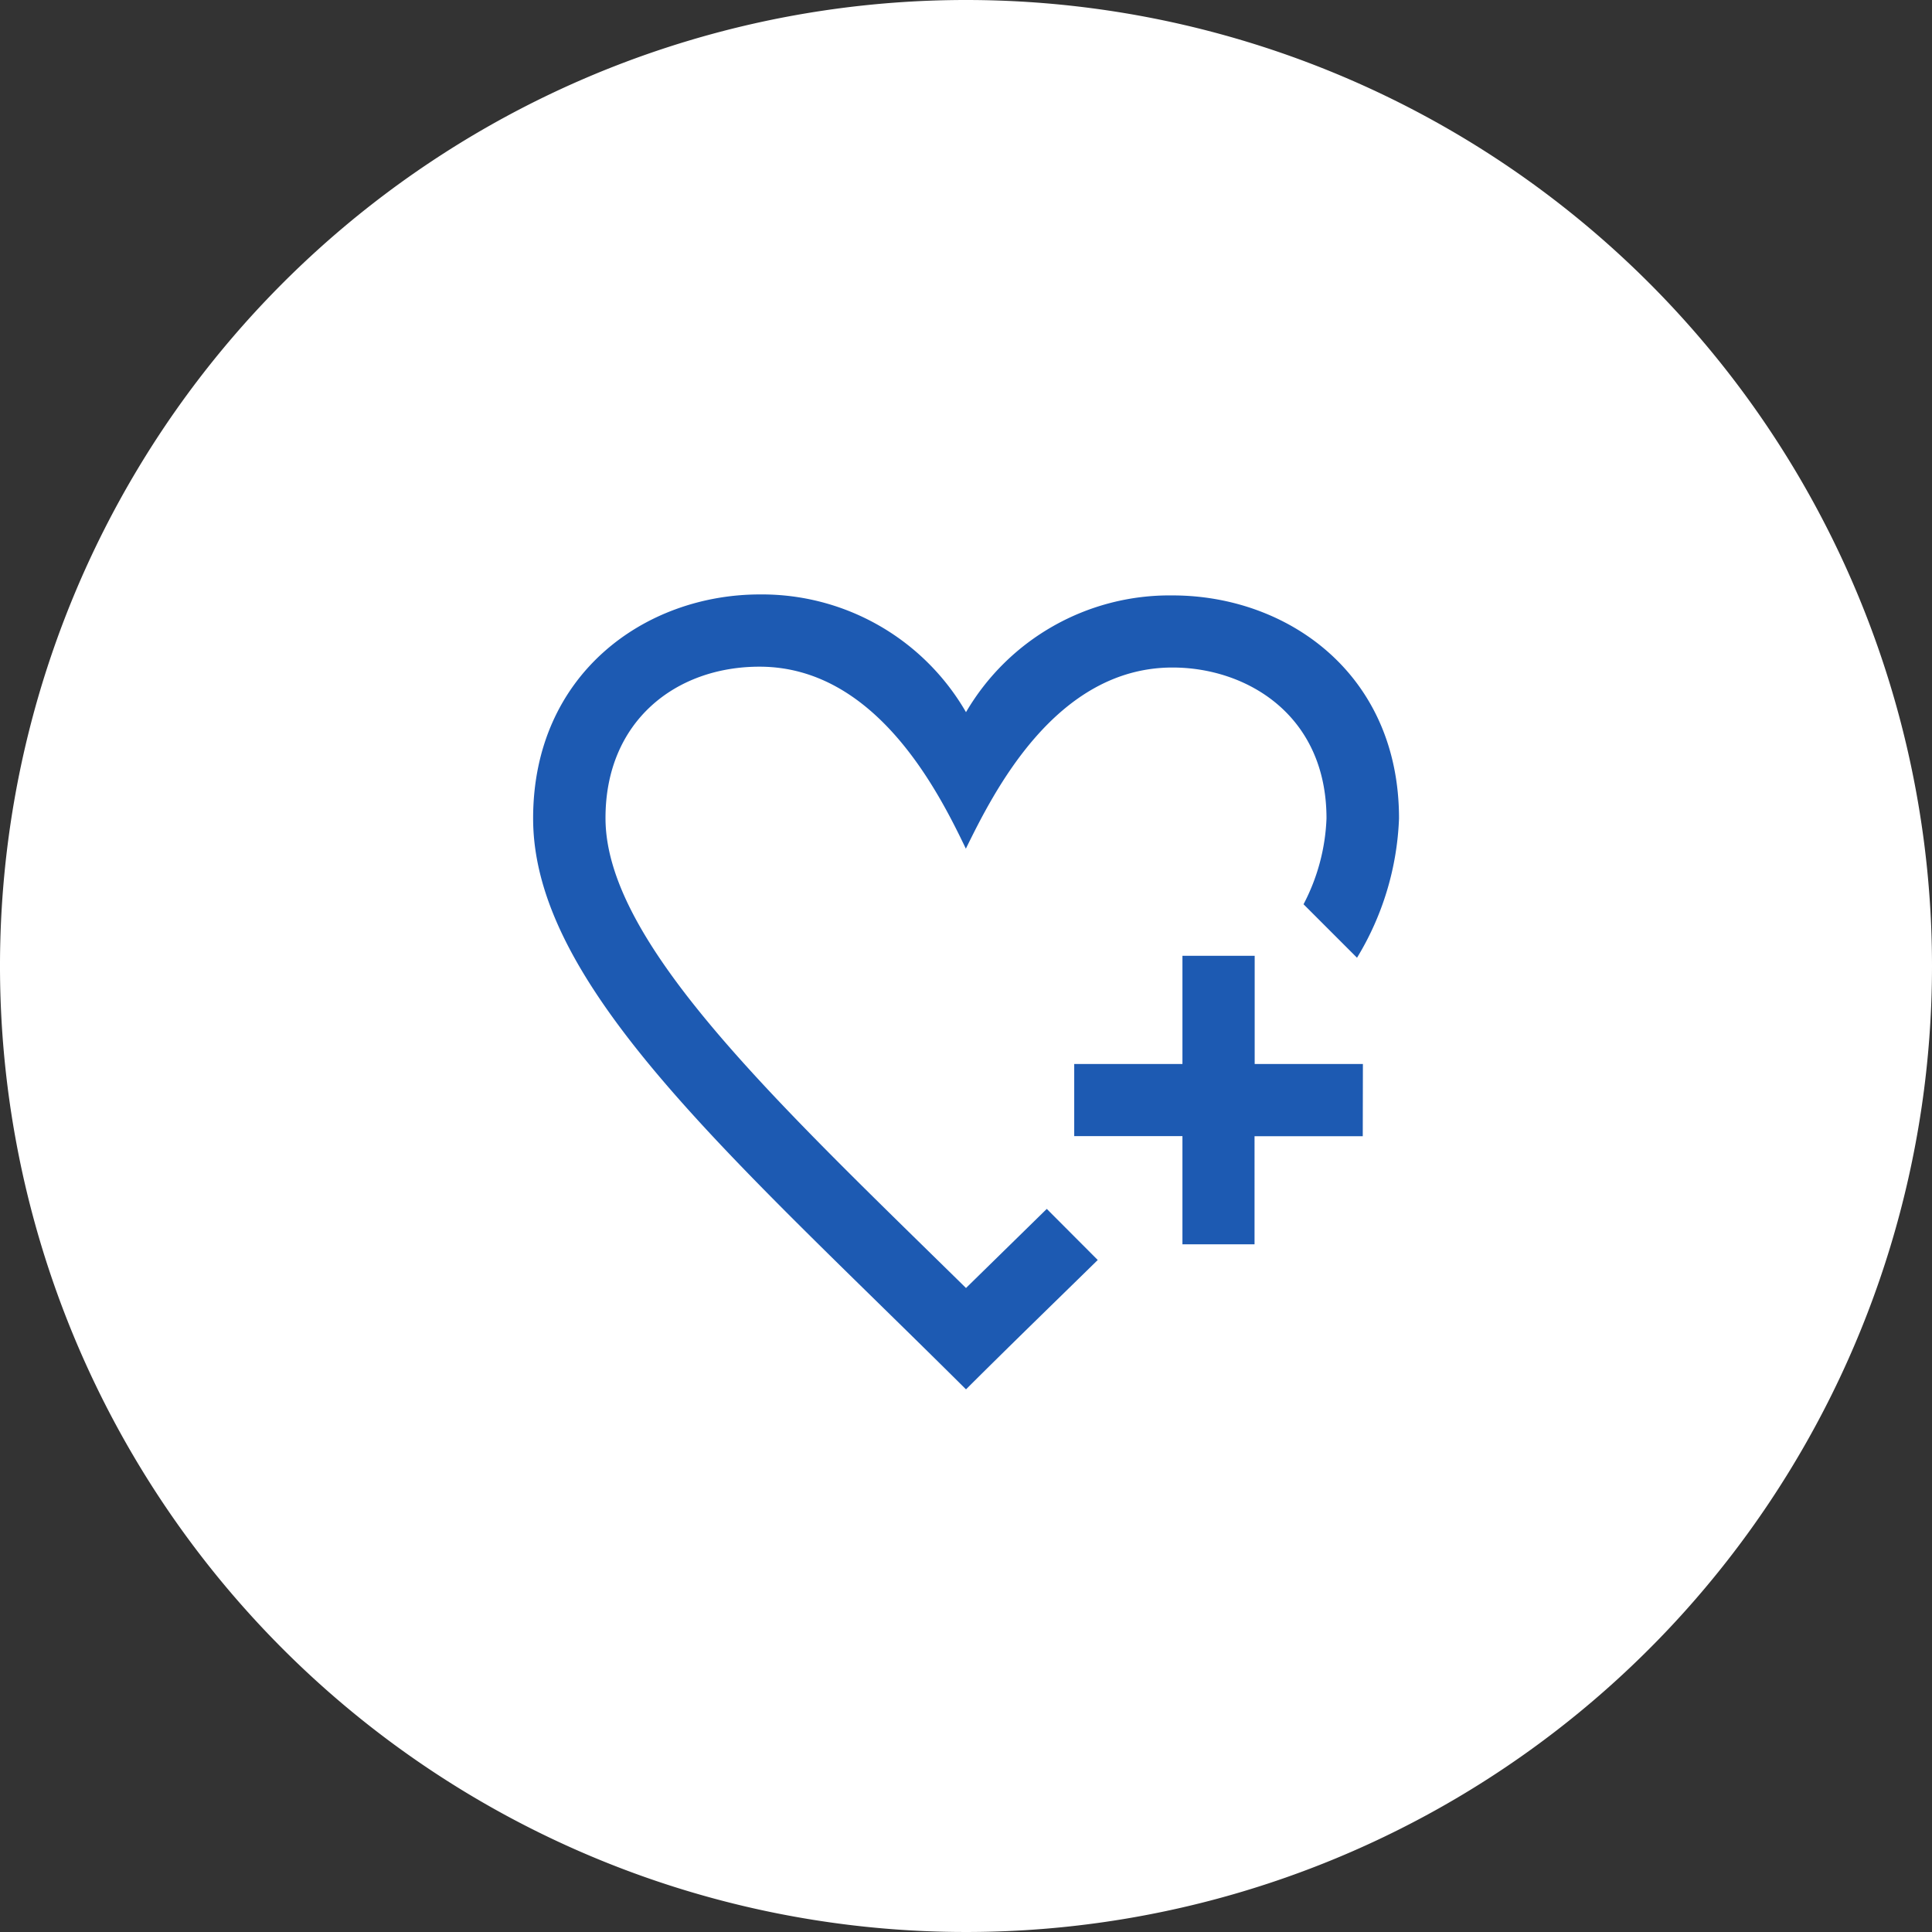
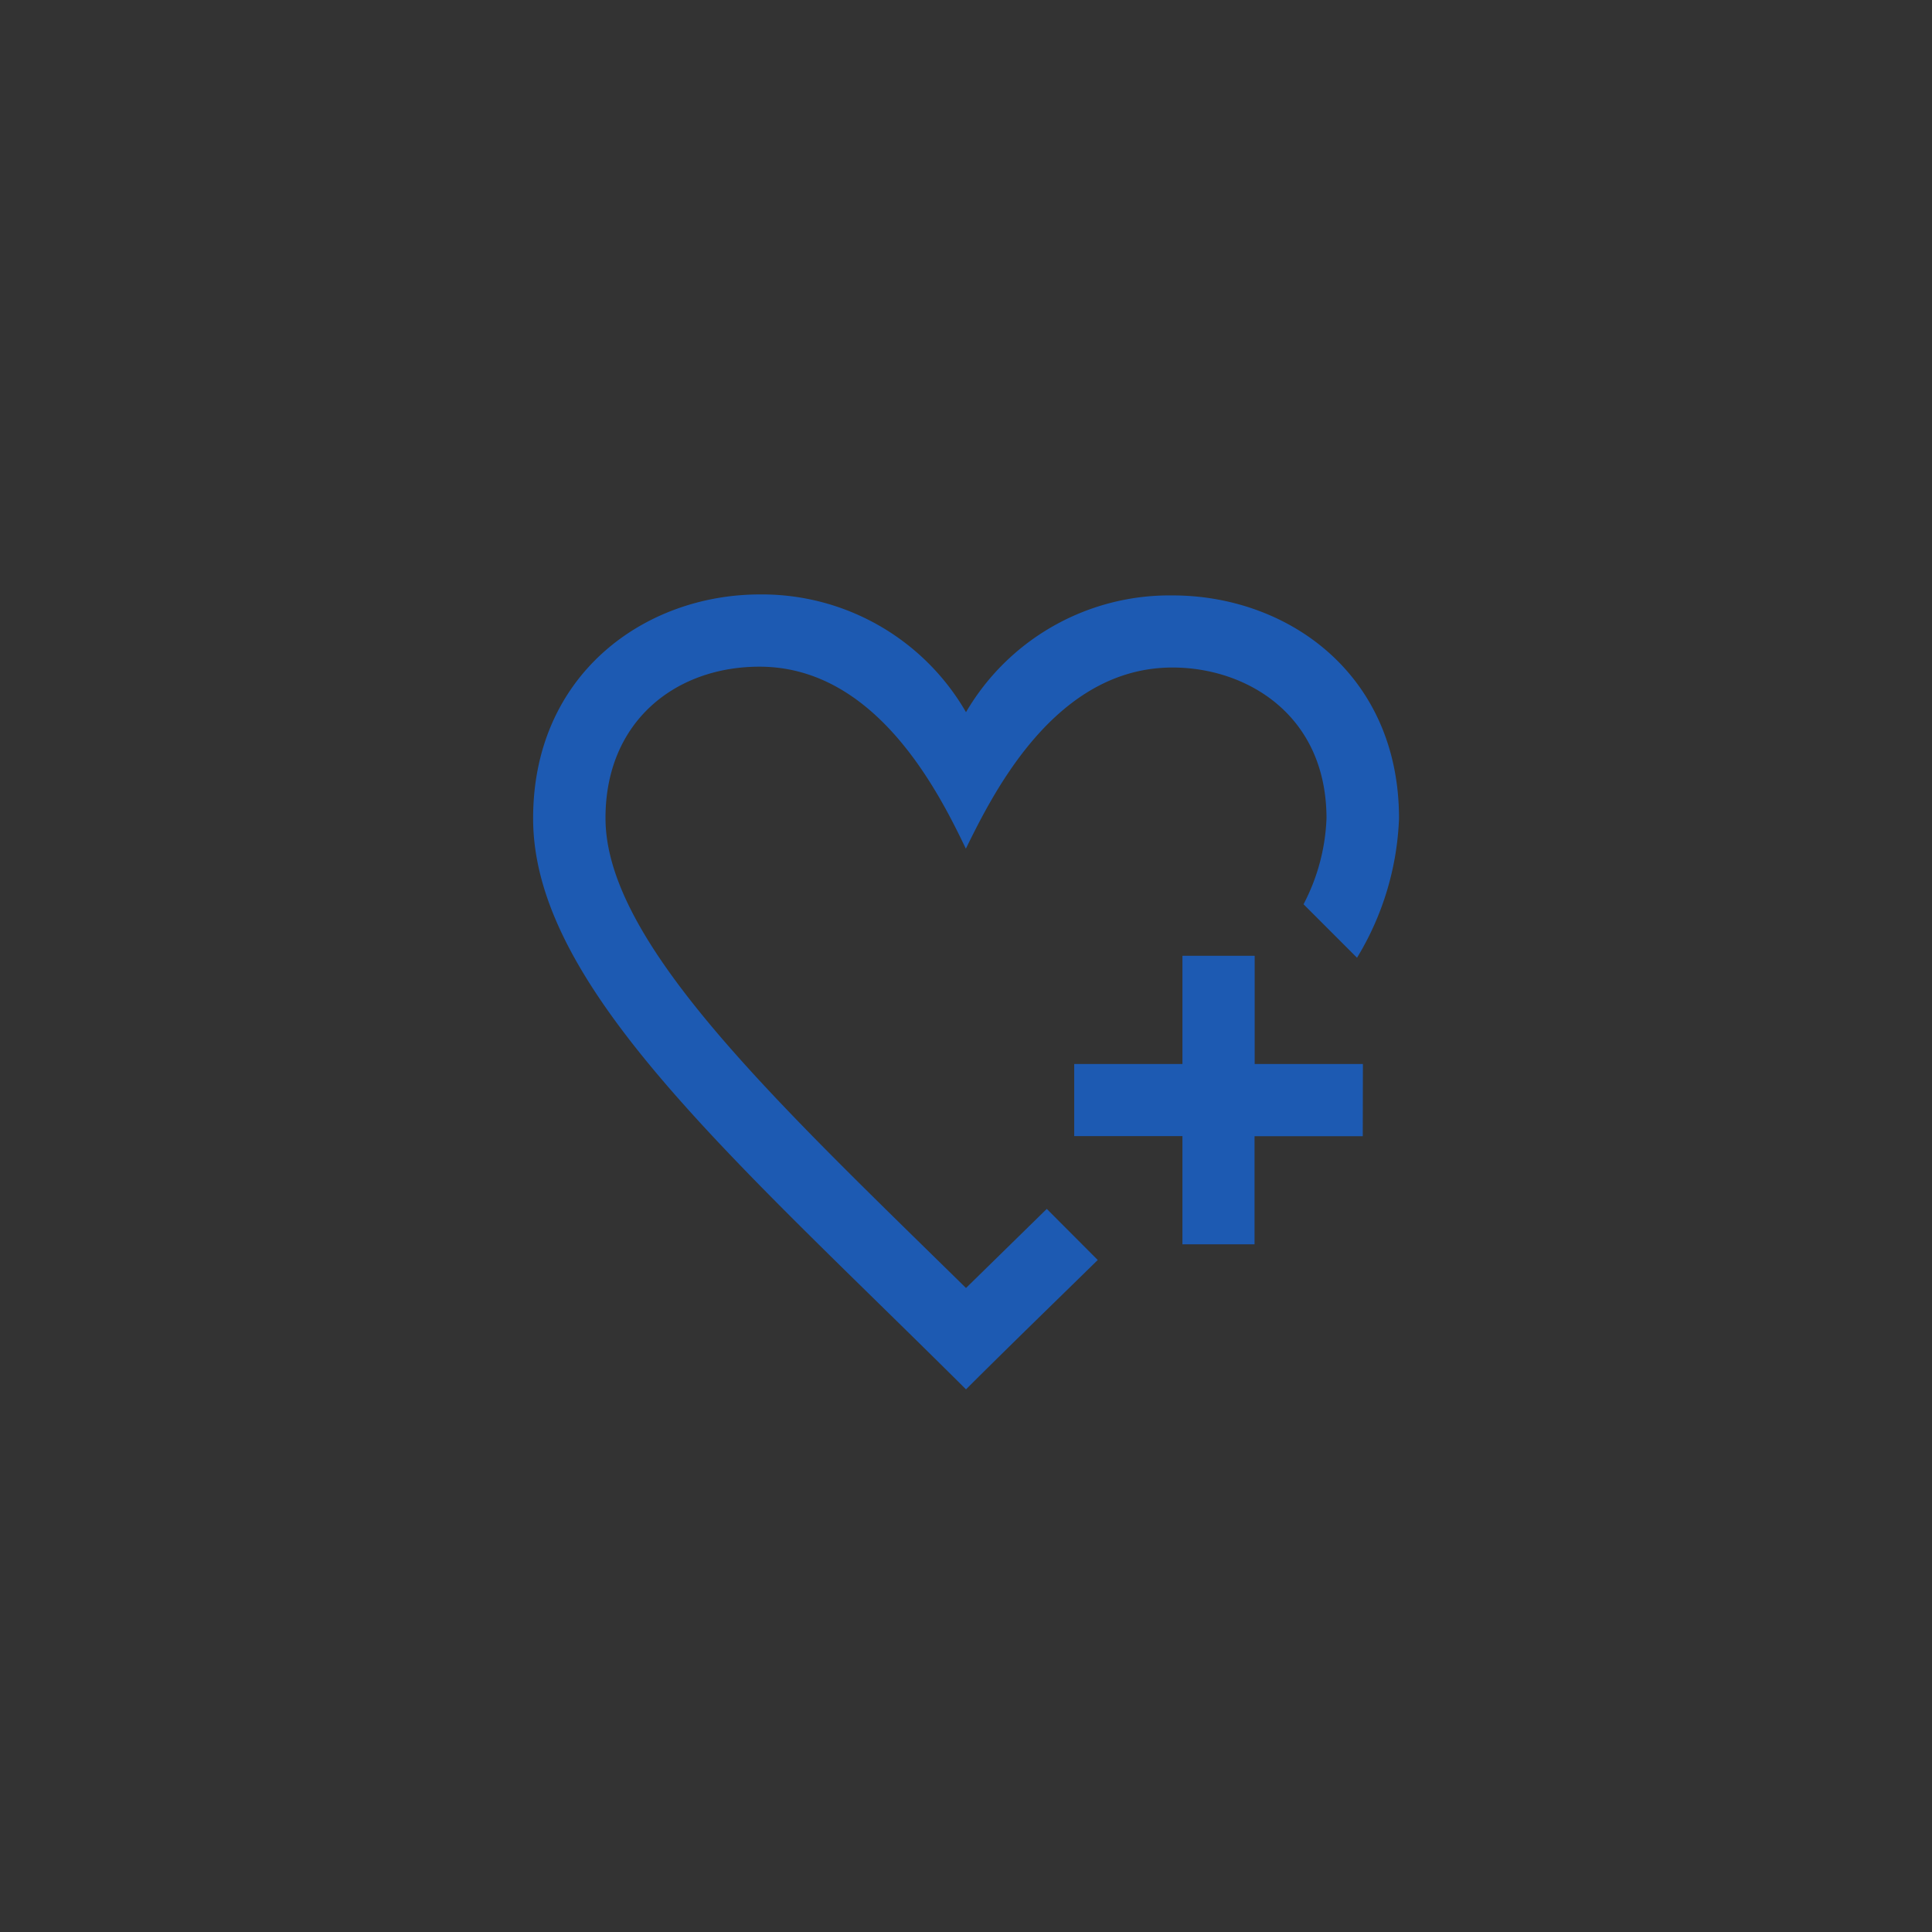
<svg xmlns="http://www.w3.org/2000/svg" viewBox="0 0 138 138">
  <rect x="0" y="0" width="138" height="138" fill="#333333" stroke="none" />
  <defs>
    <style>.cls-1{fill:#fff;}.cls-2{fill:#1d5ab2;}</style>
  </defs>
  <title>icon-heart</title>
  <g id="レイヤー_2" data-name="レイヤー 2">
    <g id="contents">
-       <path class="cls-1" d="M138,69A69,69,0,1,1,69,0a69,69,0,0,1,69,69" />
      <path class="cls-2" d="M78.41,90c-3,2.94-6.16,6-9.41,9.24C52.43,82.75,38.08,70.47,38.08,58.46c0-10.32,8-16,16.19-16A16.82,16.82,0,0,1,69,50.87a16.84,16.84,0,0,1,14.76-8.34c8.19,0,16.17,5.59,16.17,15.93a20.61,20.61,0,0,1-3,9.95l-3.82-3.82a14.34,14.34,0,0,0,1.64-6.13c0-7.4-5.71-10.78-11-10.78-8.39,0-12.82,9-14.76,12.94-1.92-4-6.4-13-14.74-13-6,0-11,3.91-11,10.8C43.23,67.33,55.45,78.69,69,92l5.77-5.65ZM97.35,76H89.62V68.27H84.46V76H76.73v5.15h7.73v7.73h5.15V81.16h7.73Z" />
    </g>
  </g>
</svg>